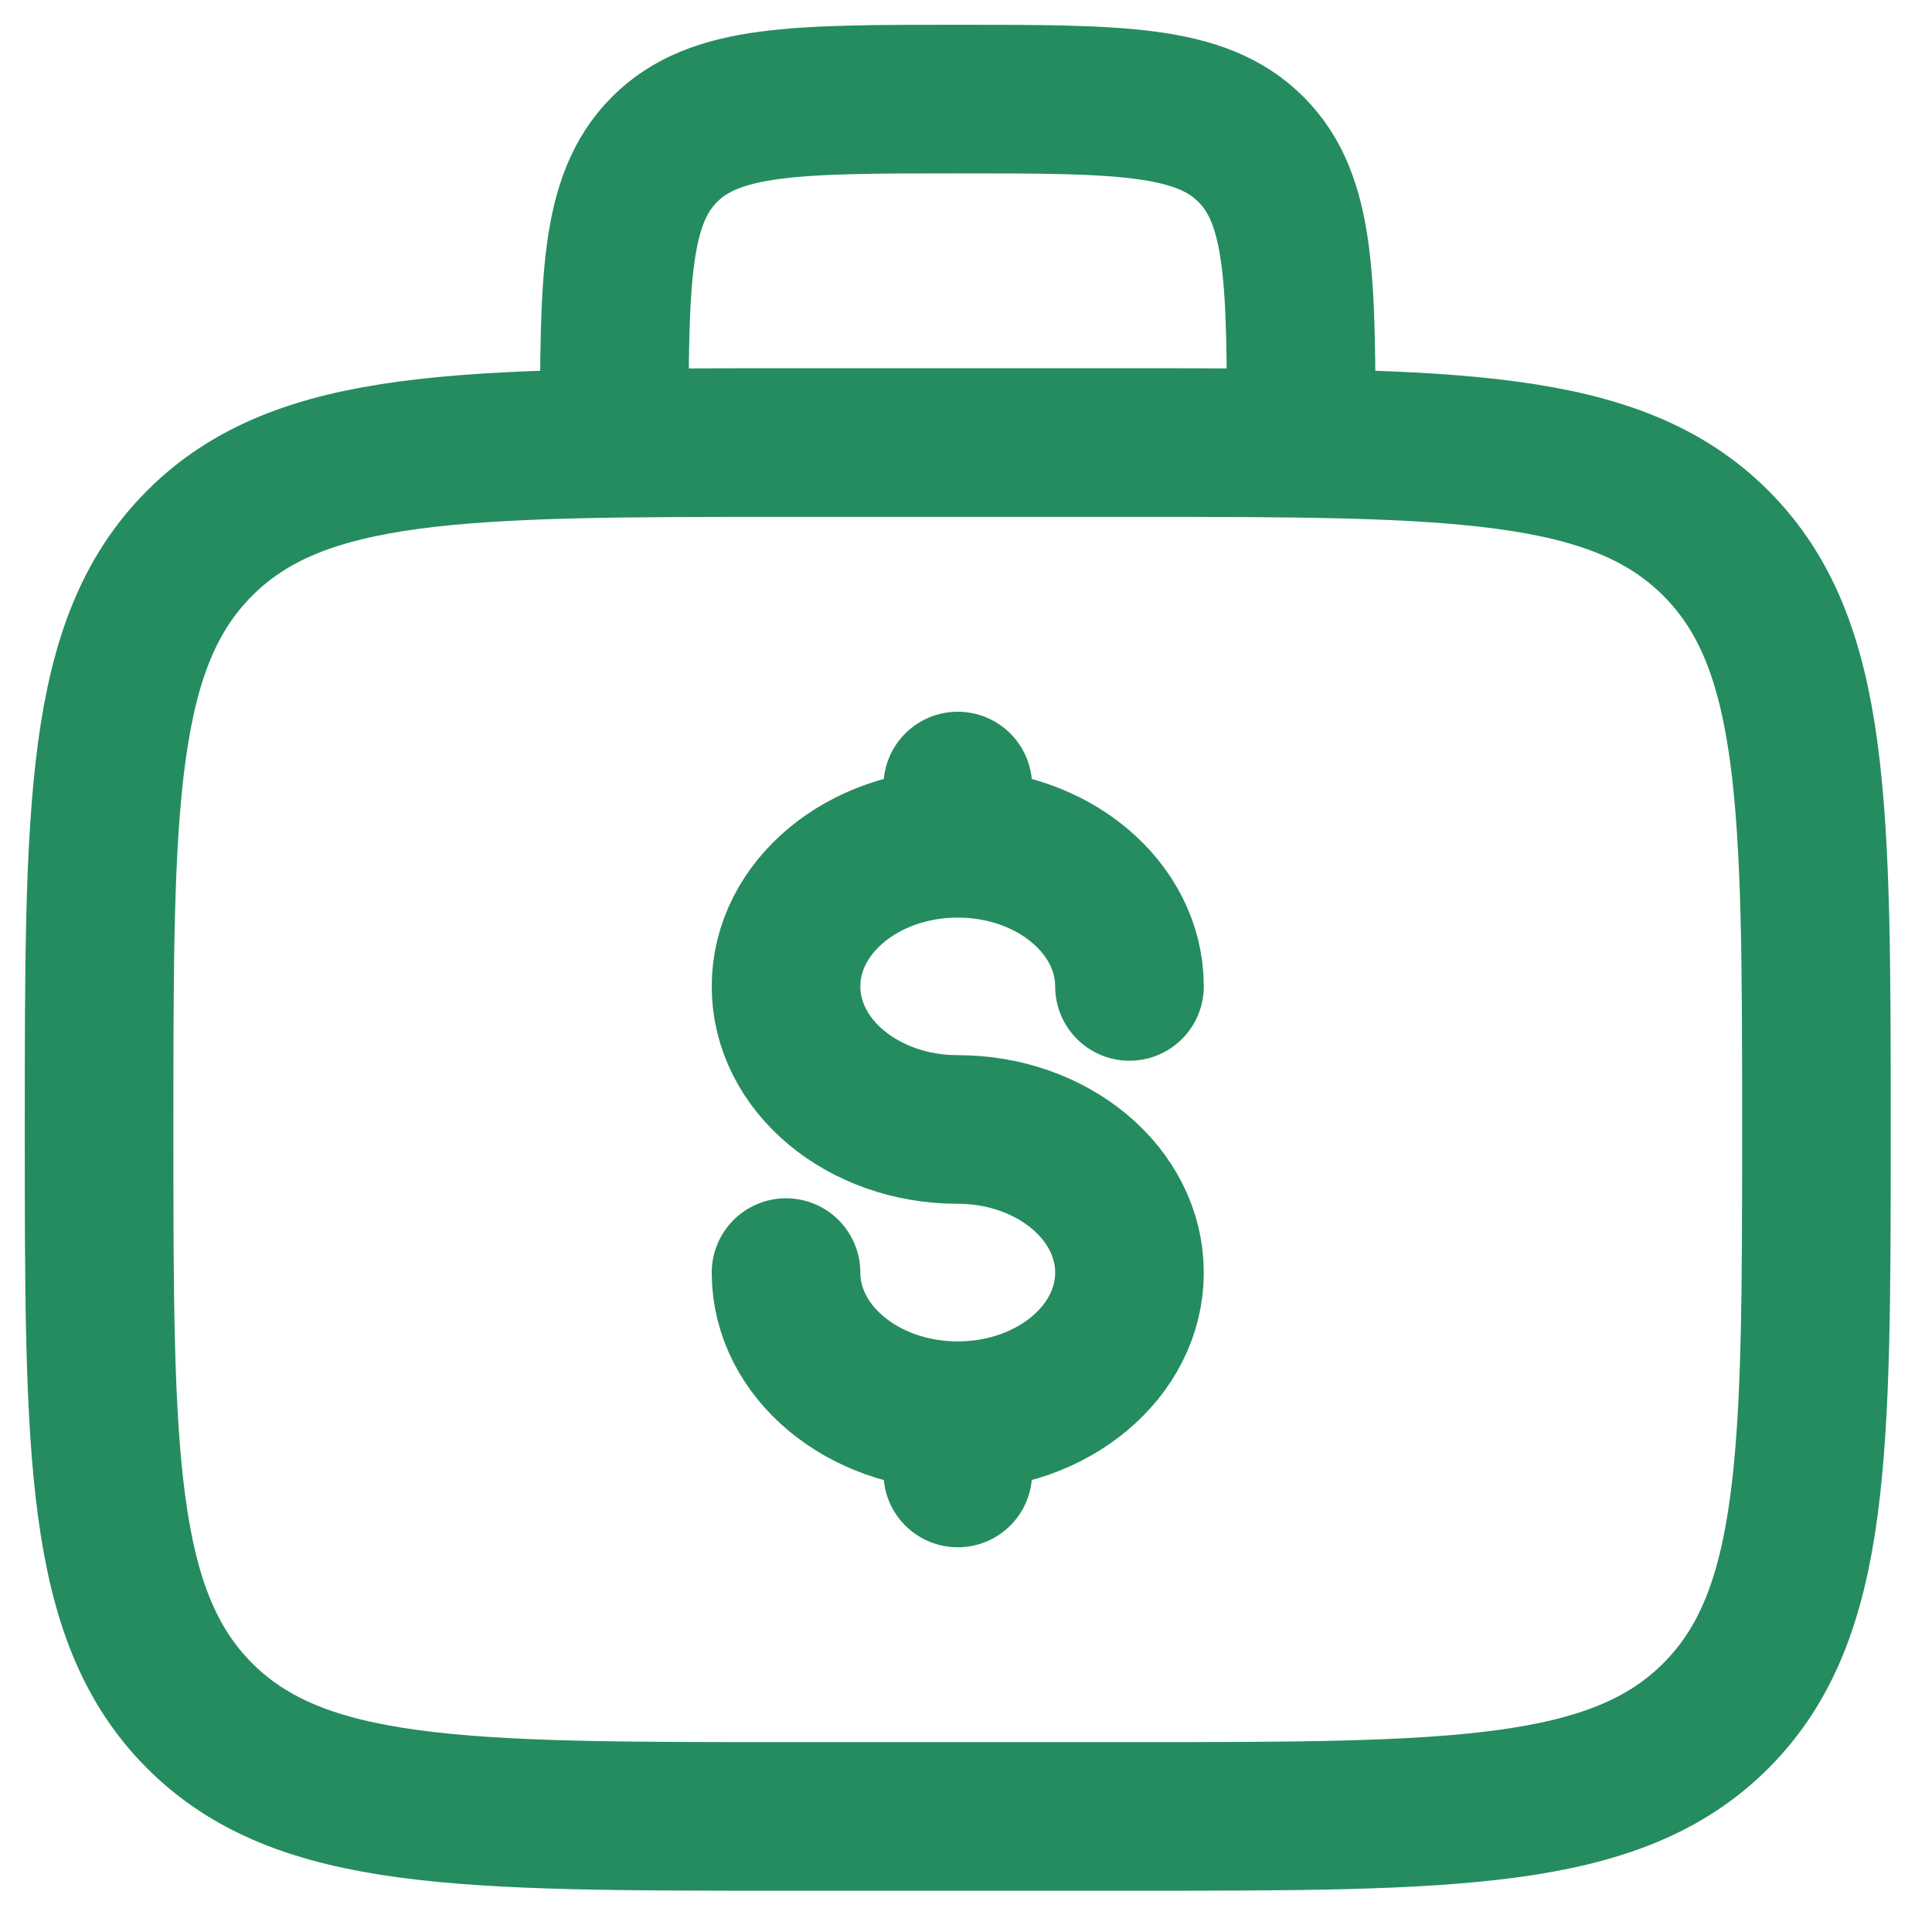
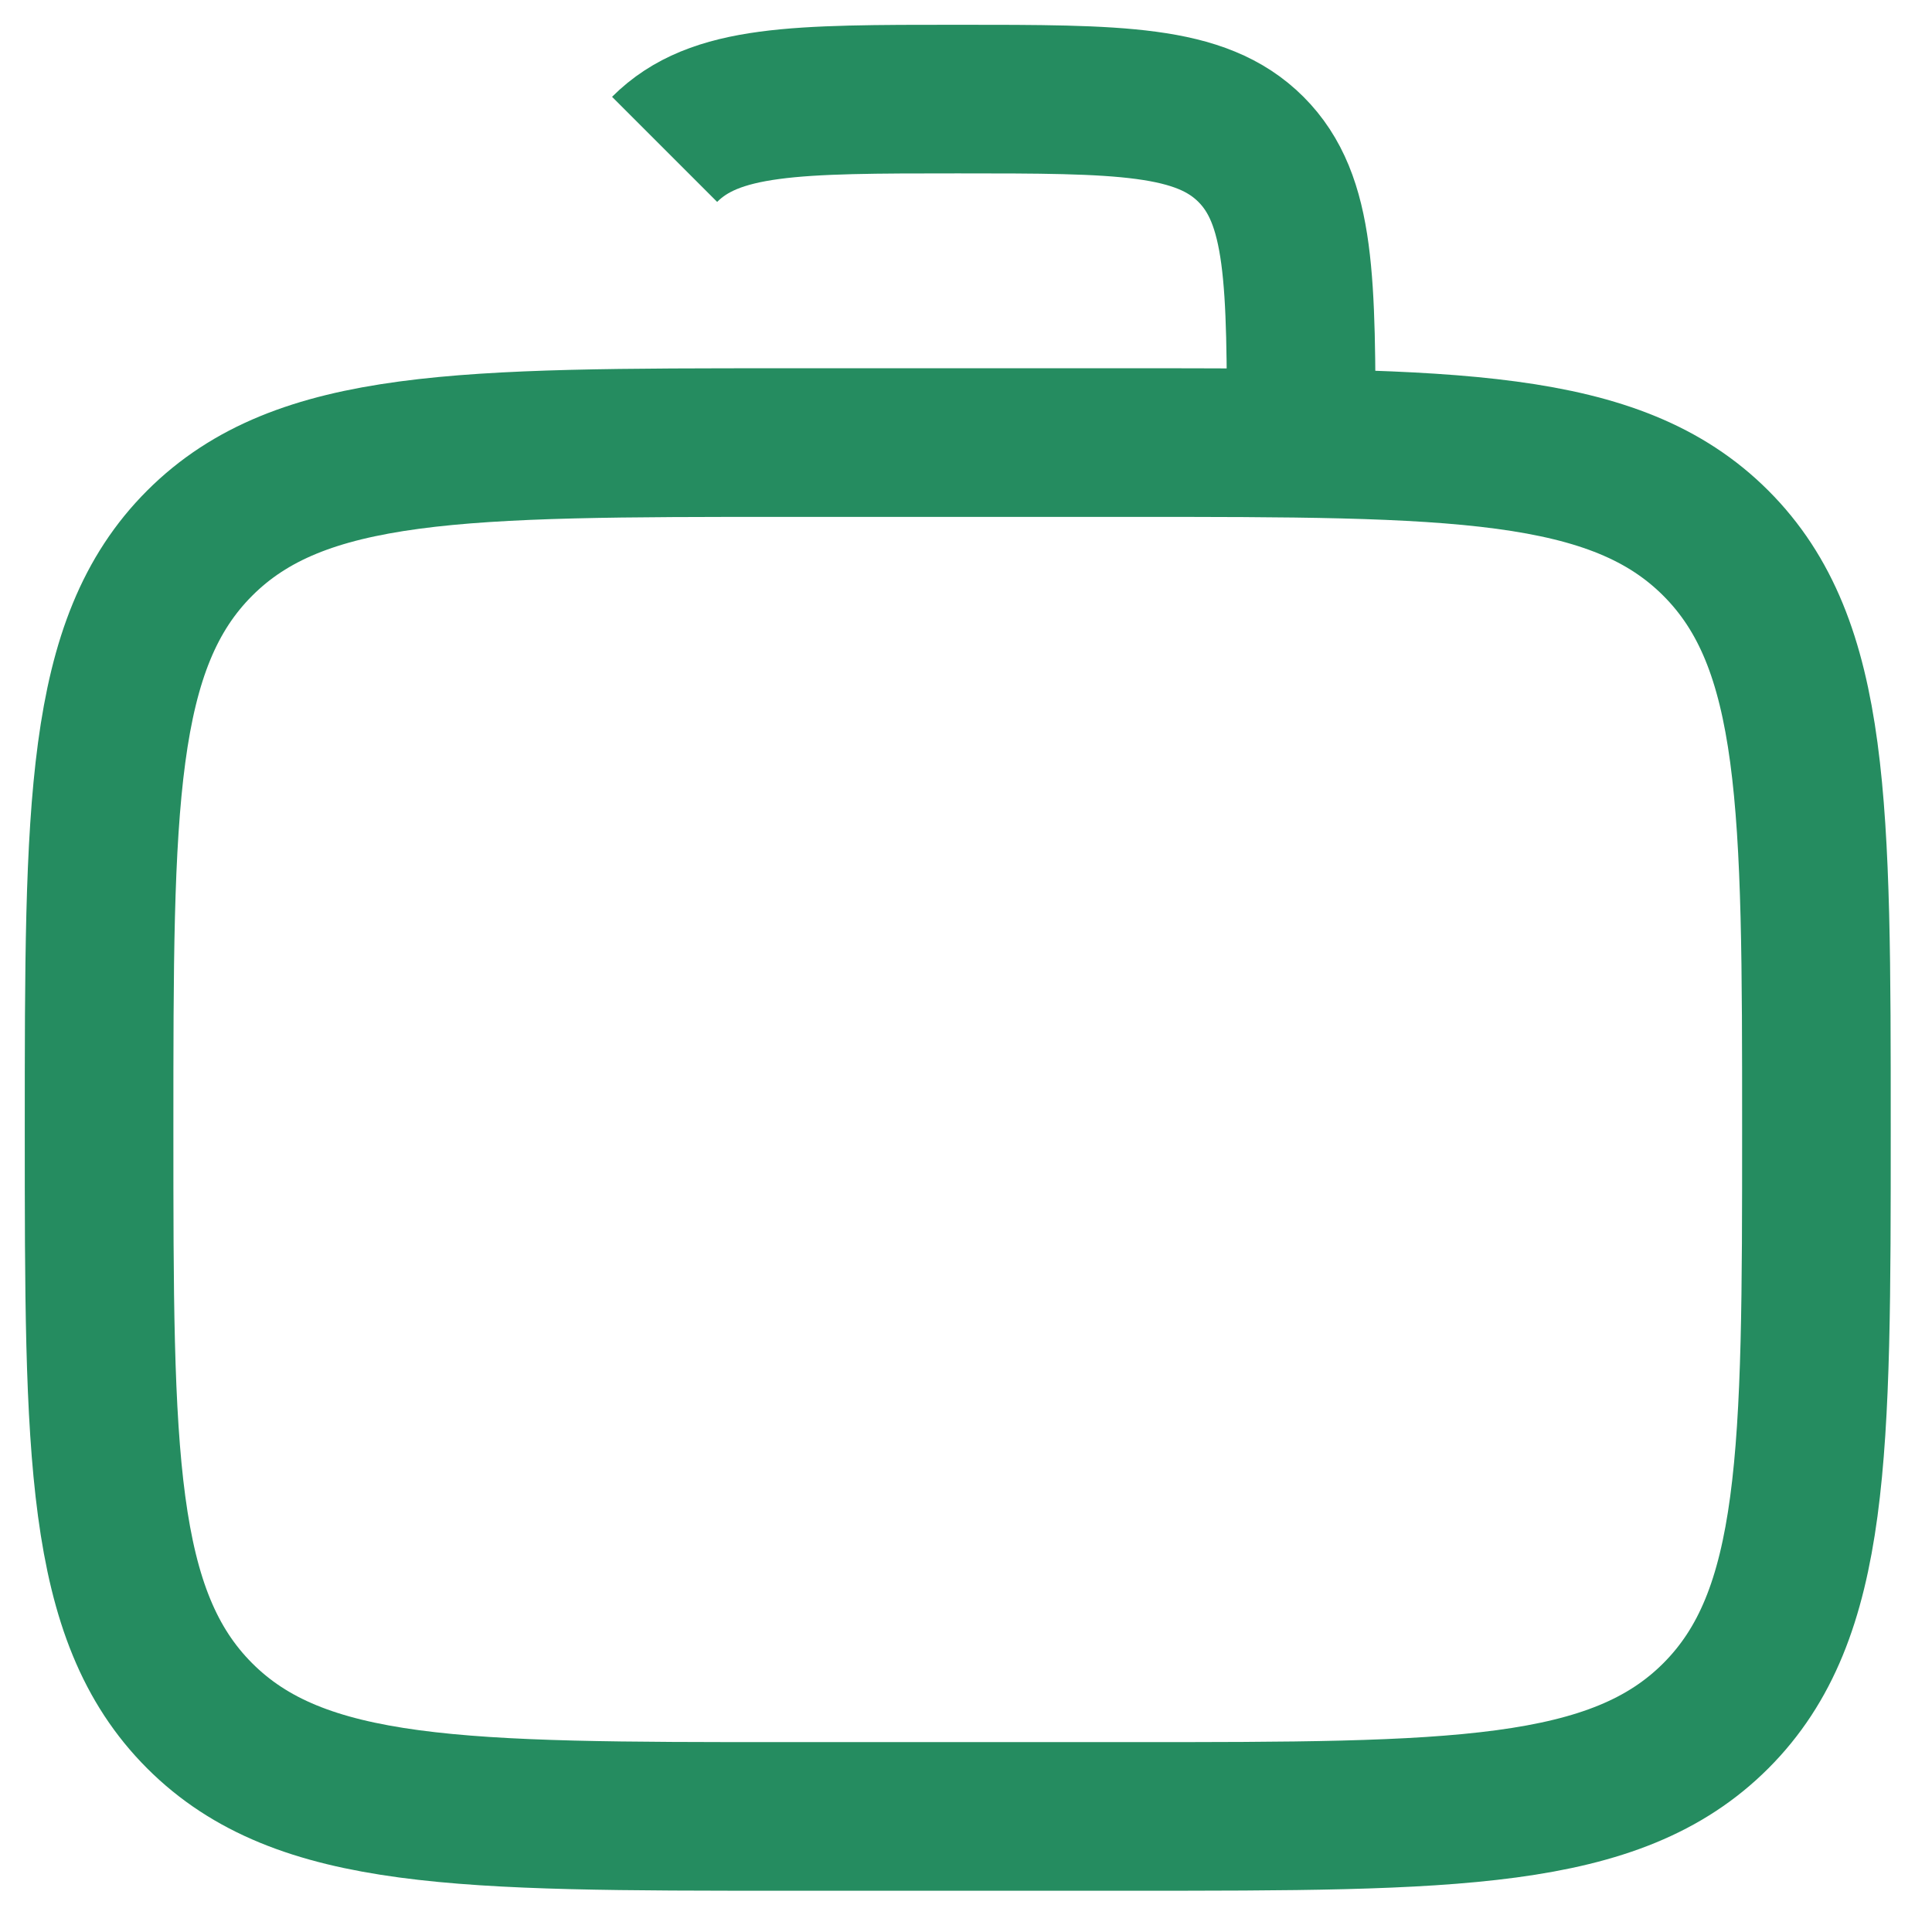
<svg xmlns="http://www.w3.org/2000/svg" width="39" height="39" viewBox="0 0 39 39" fill="none">
  <path d="M2 22.8C2 16.264 2 12.995 4.031 10.964C6.061 8.934 9.33 8.934 15.867 8.934H22.8C29.337 8.934 32.605 8.934 34.636 10.964C36.667 12.995 36.667 16.264 36.667 22.8C36.667 29.337 36.667 32.605 34.636 34.636C32.605 36.667 29.337 36.667 22.8 36.667H15.867C9.33 36.667 6.061 36.667 4.031 34.636C2 32.605 2 29.337 2 22.8Z" stroke="#258C60" stroke-width="3" />
-   <path d="M26.267 8.933C26.267 5.665 26.267 4.031 25.252 3.015C24.236 2 22.602 2 19.334 2C16.065 2 14.431 2 13.416 3.015C12.4 4.031 12.4 5.665 12.4 8.933" stroke="#258C60" stroke-width="3" />
-   <path d="M19.334 28.578C21.248 28.578 22.8 27.285 22.8 25.689C22.8 24.094 21.248 22.8 19.334 22.8C17.419 22.8 15.867 21.507 15.867 19.912C15.867 18.316 17.419 17.023 19.334 17.023M19.334 28.578C17.419 28.578 15.867 27.285 15.867 25.689M19.334 28.578V29.734M19.334 15.867V17.023M19.334 17.023C21.248 17.023 22.8 18.316 22.8 19.912" stroke="#258C60" stroke-width="3" stroke-linecap="round" />
+   <path d="M26.267 8.933C26.267 5.665 26.267 4.031 25.252 3.015C24.236 2 22.602 2 19.334 2C16.065 2 14.431 2 13.416 3.015" stroke="#258C60" stroke-width="3" />
</svg>